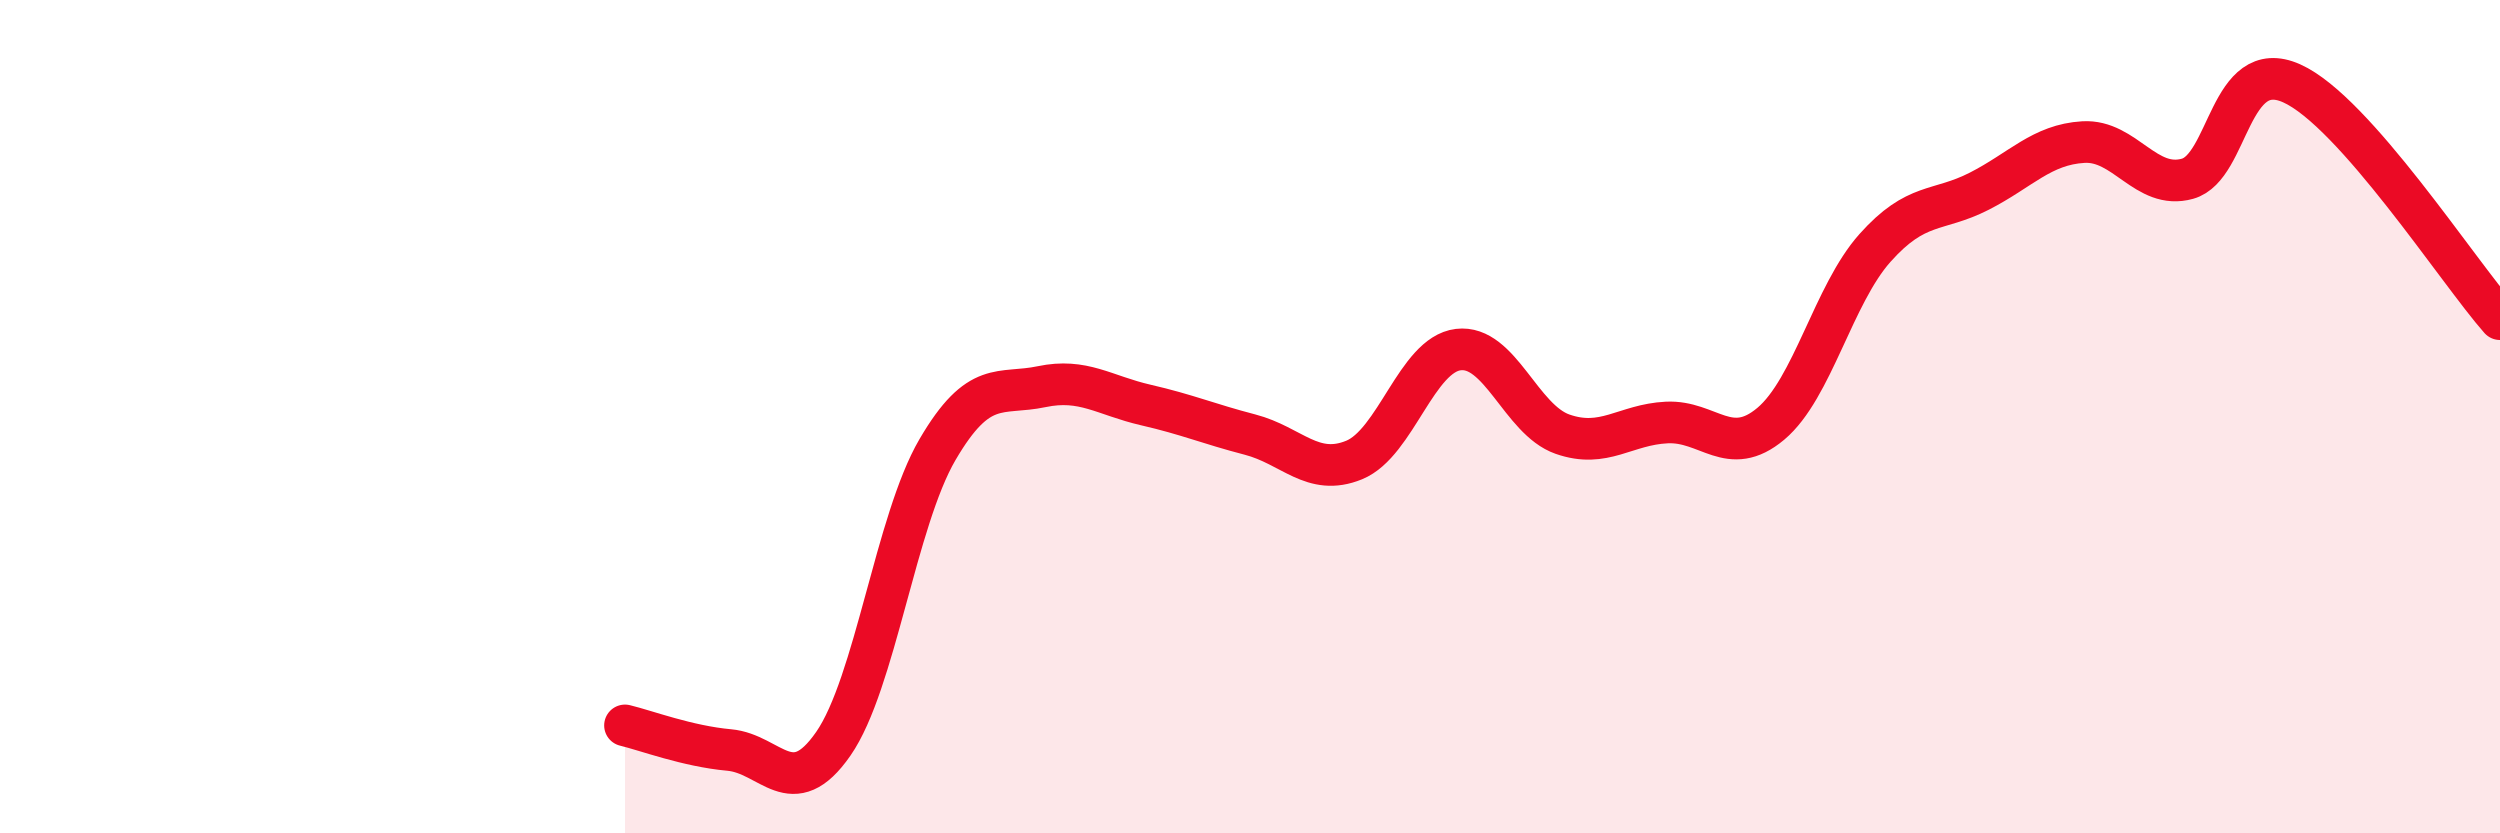
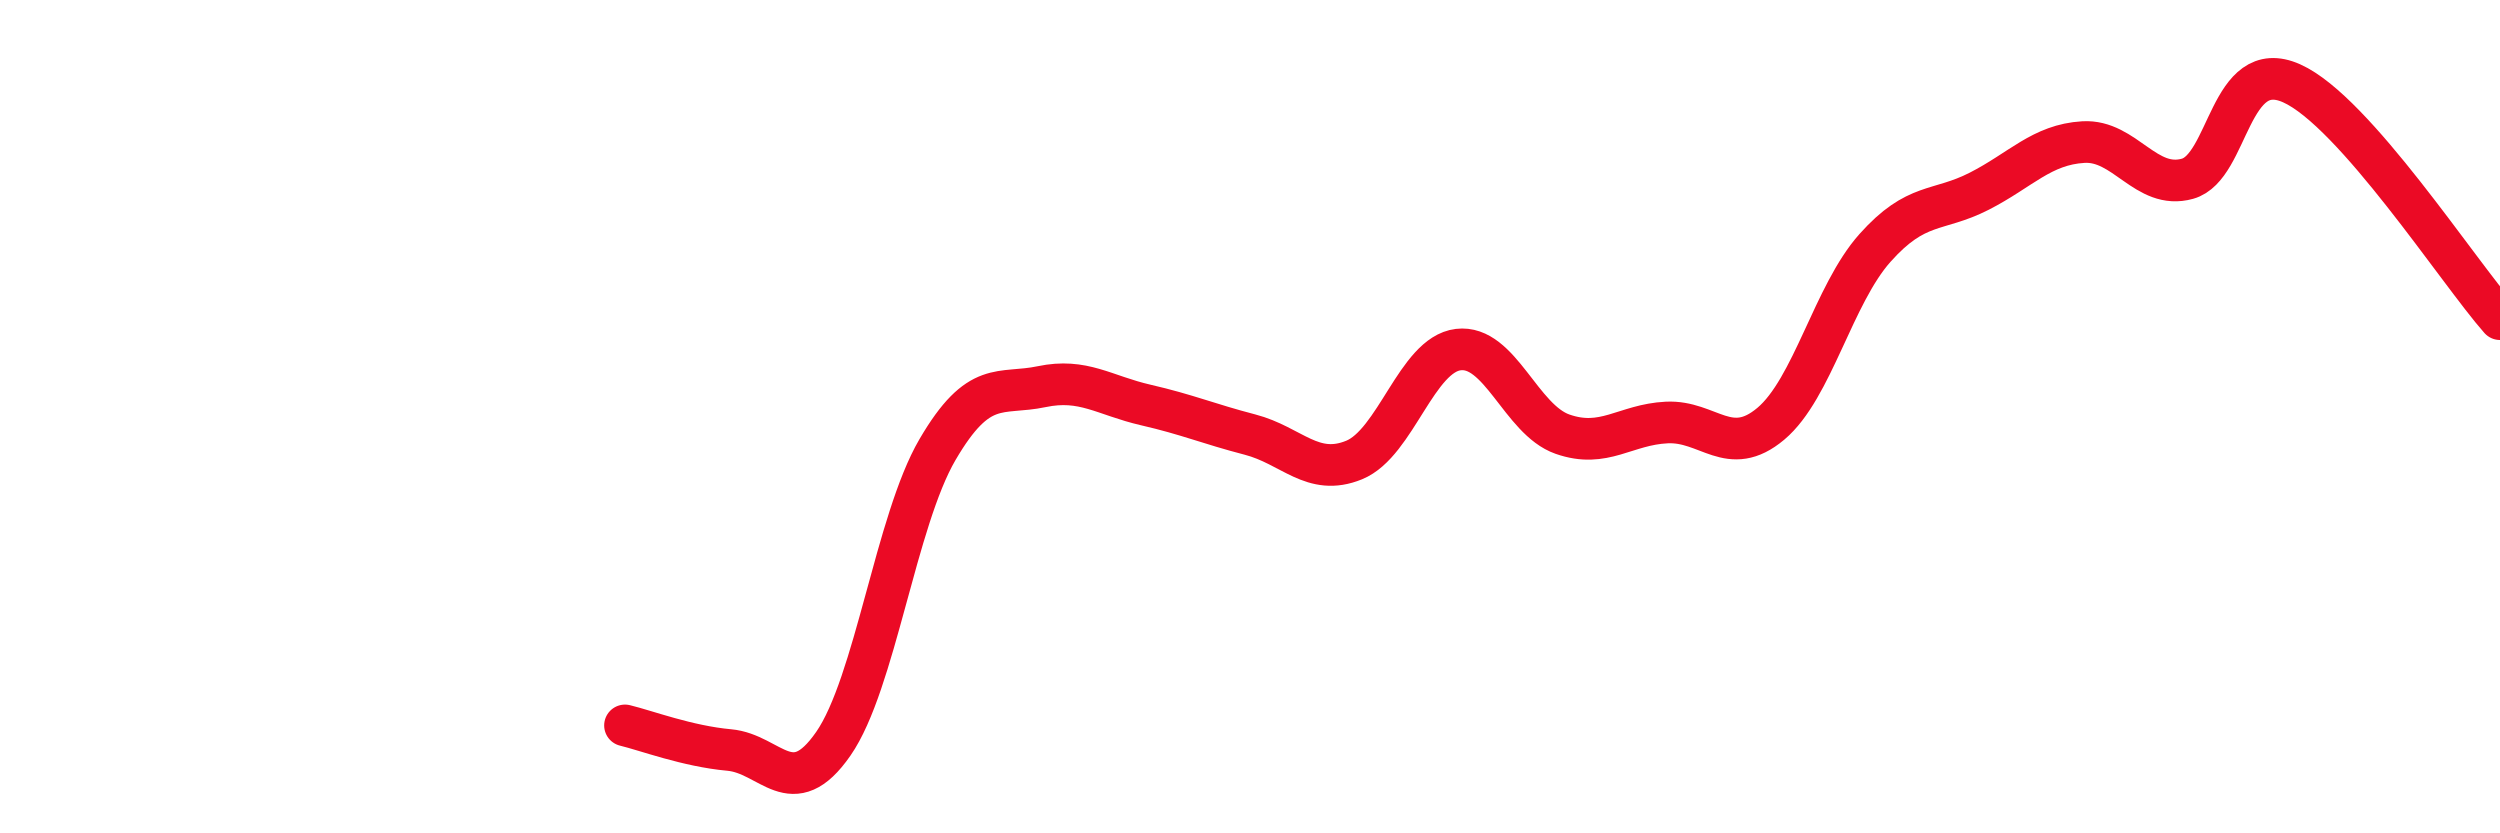
<svg xmlns="http://www.w3.org/2000/svg" width="60" height="20" viewBox="0 0 60 20">
-   <path d="M 15,17.41 C 15.5,17.53 16.5,17.91 17.5,18 C 18.5,18.09 19,19.29 20,17.85 C 21,16.41 21.5,12.5 22.5,10.79 C 23.5,9.08 24,9.49 25,9.28 C 26,9.07 26.5,9.49 27.5,9.72 C 28.5,9.95 29,10.17 30,10.43 C 31,10.69 31.5,11.45 32.5,11.04 C 33.5,10.63 34,8.51 35,8.39 C 36,8.27 36.5,10.07 37.5,10.42 C 38.5,10.77 39,10.19 40,10.14 C 41,10.09 41.5,11.01 42.5,10.17 C 43.5,9.33 44,7.07 45,5.95 C 46,4.83 46.5,5.1 47.5,4.59 C 48.5,4.08 49,3.47 50,3.41 C 51,3.35 51.5,4.57 52.5,4.29 C 53.5,4.01 53.5,1.33 55,2 C 56.5,2.67 59,6.53 60,7.66L60 20L15 20Z" fill="#EB0A25" opacity="0.1" stroke-linecap="round" stroke-linejoin="round" />
  <path d="M 15,17.41 C 15.5,17.53 16.5,17.91 17.5,18 C 18.5,18.09 19,19.29 20,17.85 C 21,16.41 21.5,12.5 22.5,10.79 C 23.5,9.08 24,9.49 25,9.28 C 26,9.07 26.5,9.49 27.5,9.72 C 28.5,9.95 29,10.17 30,10.43 C 31,10.69 31.5,11.45 32.5,11.04 C 33.5,10.63 34,8.51 35,8.39 C 36,8.27 36.5,10.07 37.5,10.42 C 38.5,10.77 39,10.19 40,10.14 C 41,10.09 41.5,11.01 42.5,10.17 C 43.5,9.33 44,7.07 45,5.95 C 46,4.83 46.5,5.1 47.5,4.59 C 48.5,4.08 49,3.47 50,3.41 C 51,3.35 51.5,4.57 52.5,4.29 C 53.5,4.01 53.5,1.33 55,2 C 56.5,2.67 59,6.53 60,7.66" stroke="#EB0A25" stroke-width="1" fill="none" stroke-linecap="round" stroke-linejoin="round" />
</svg>